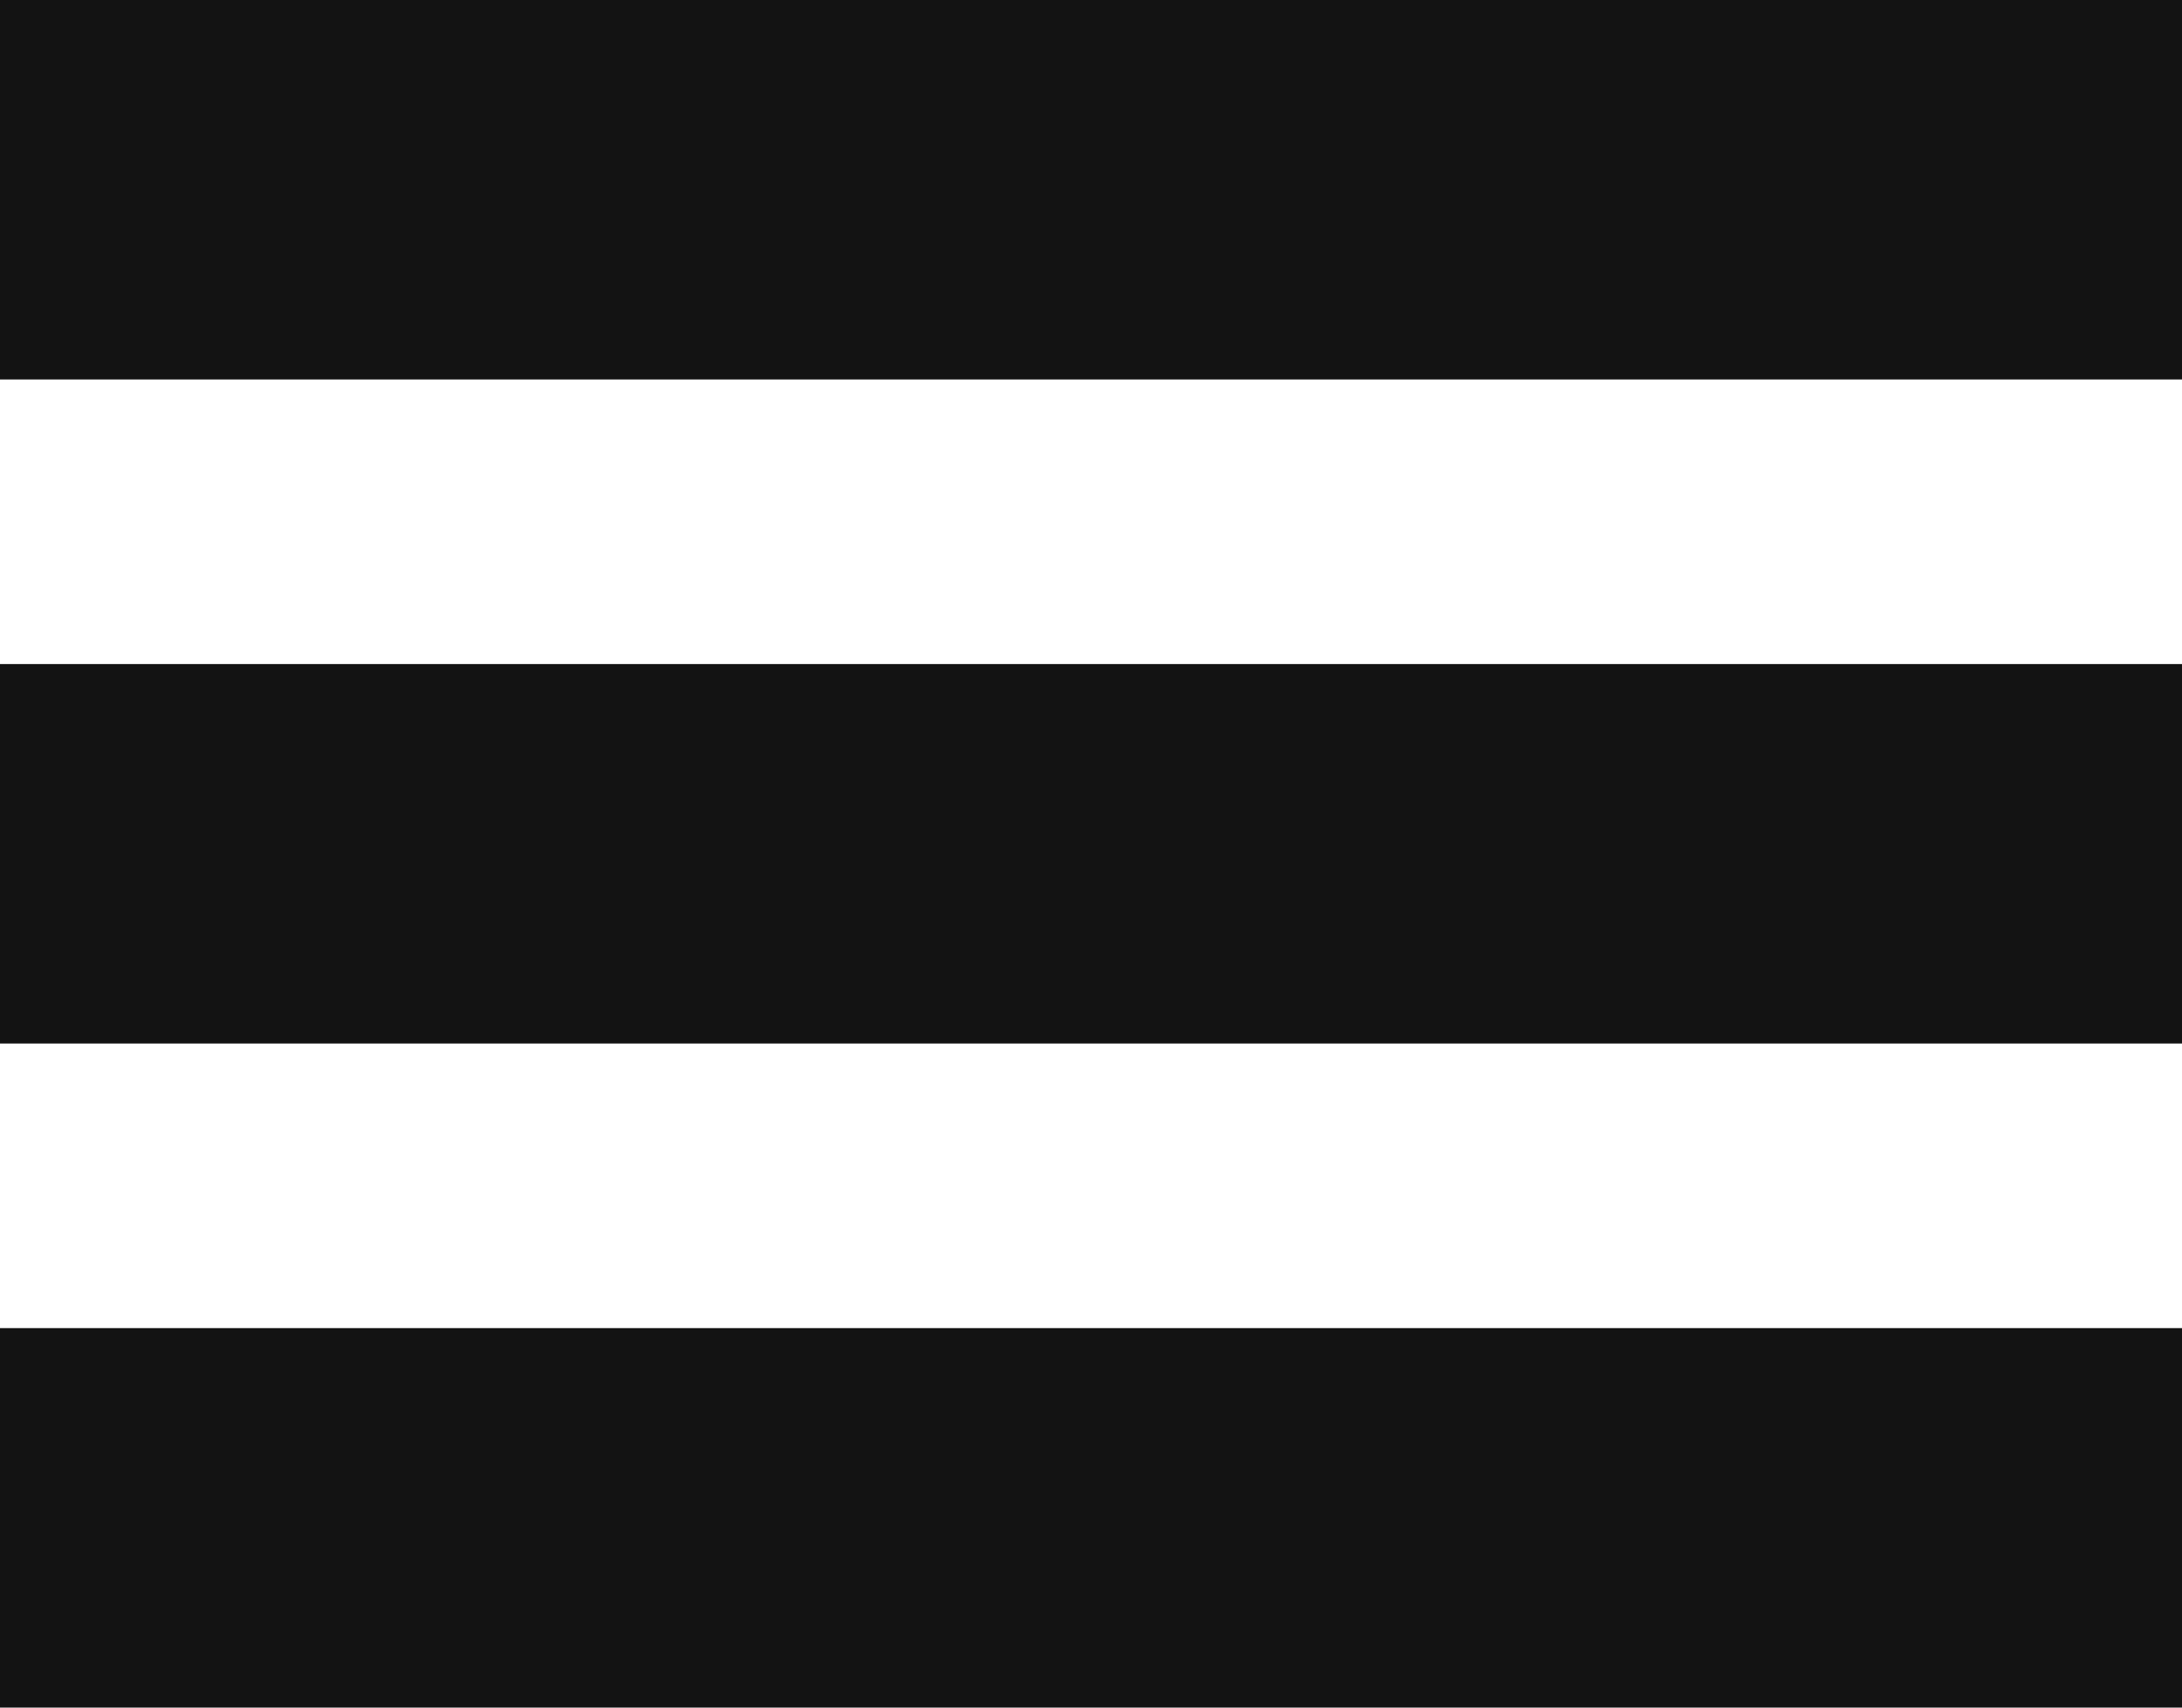
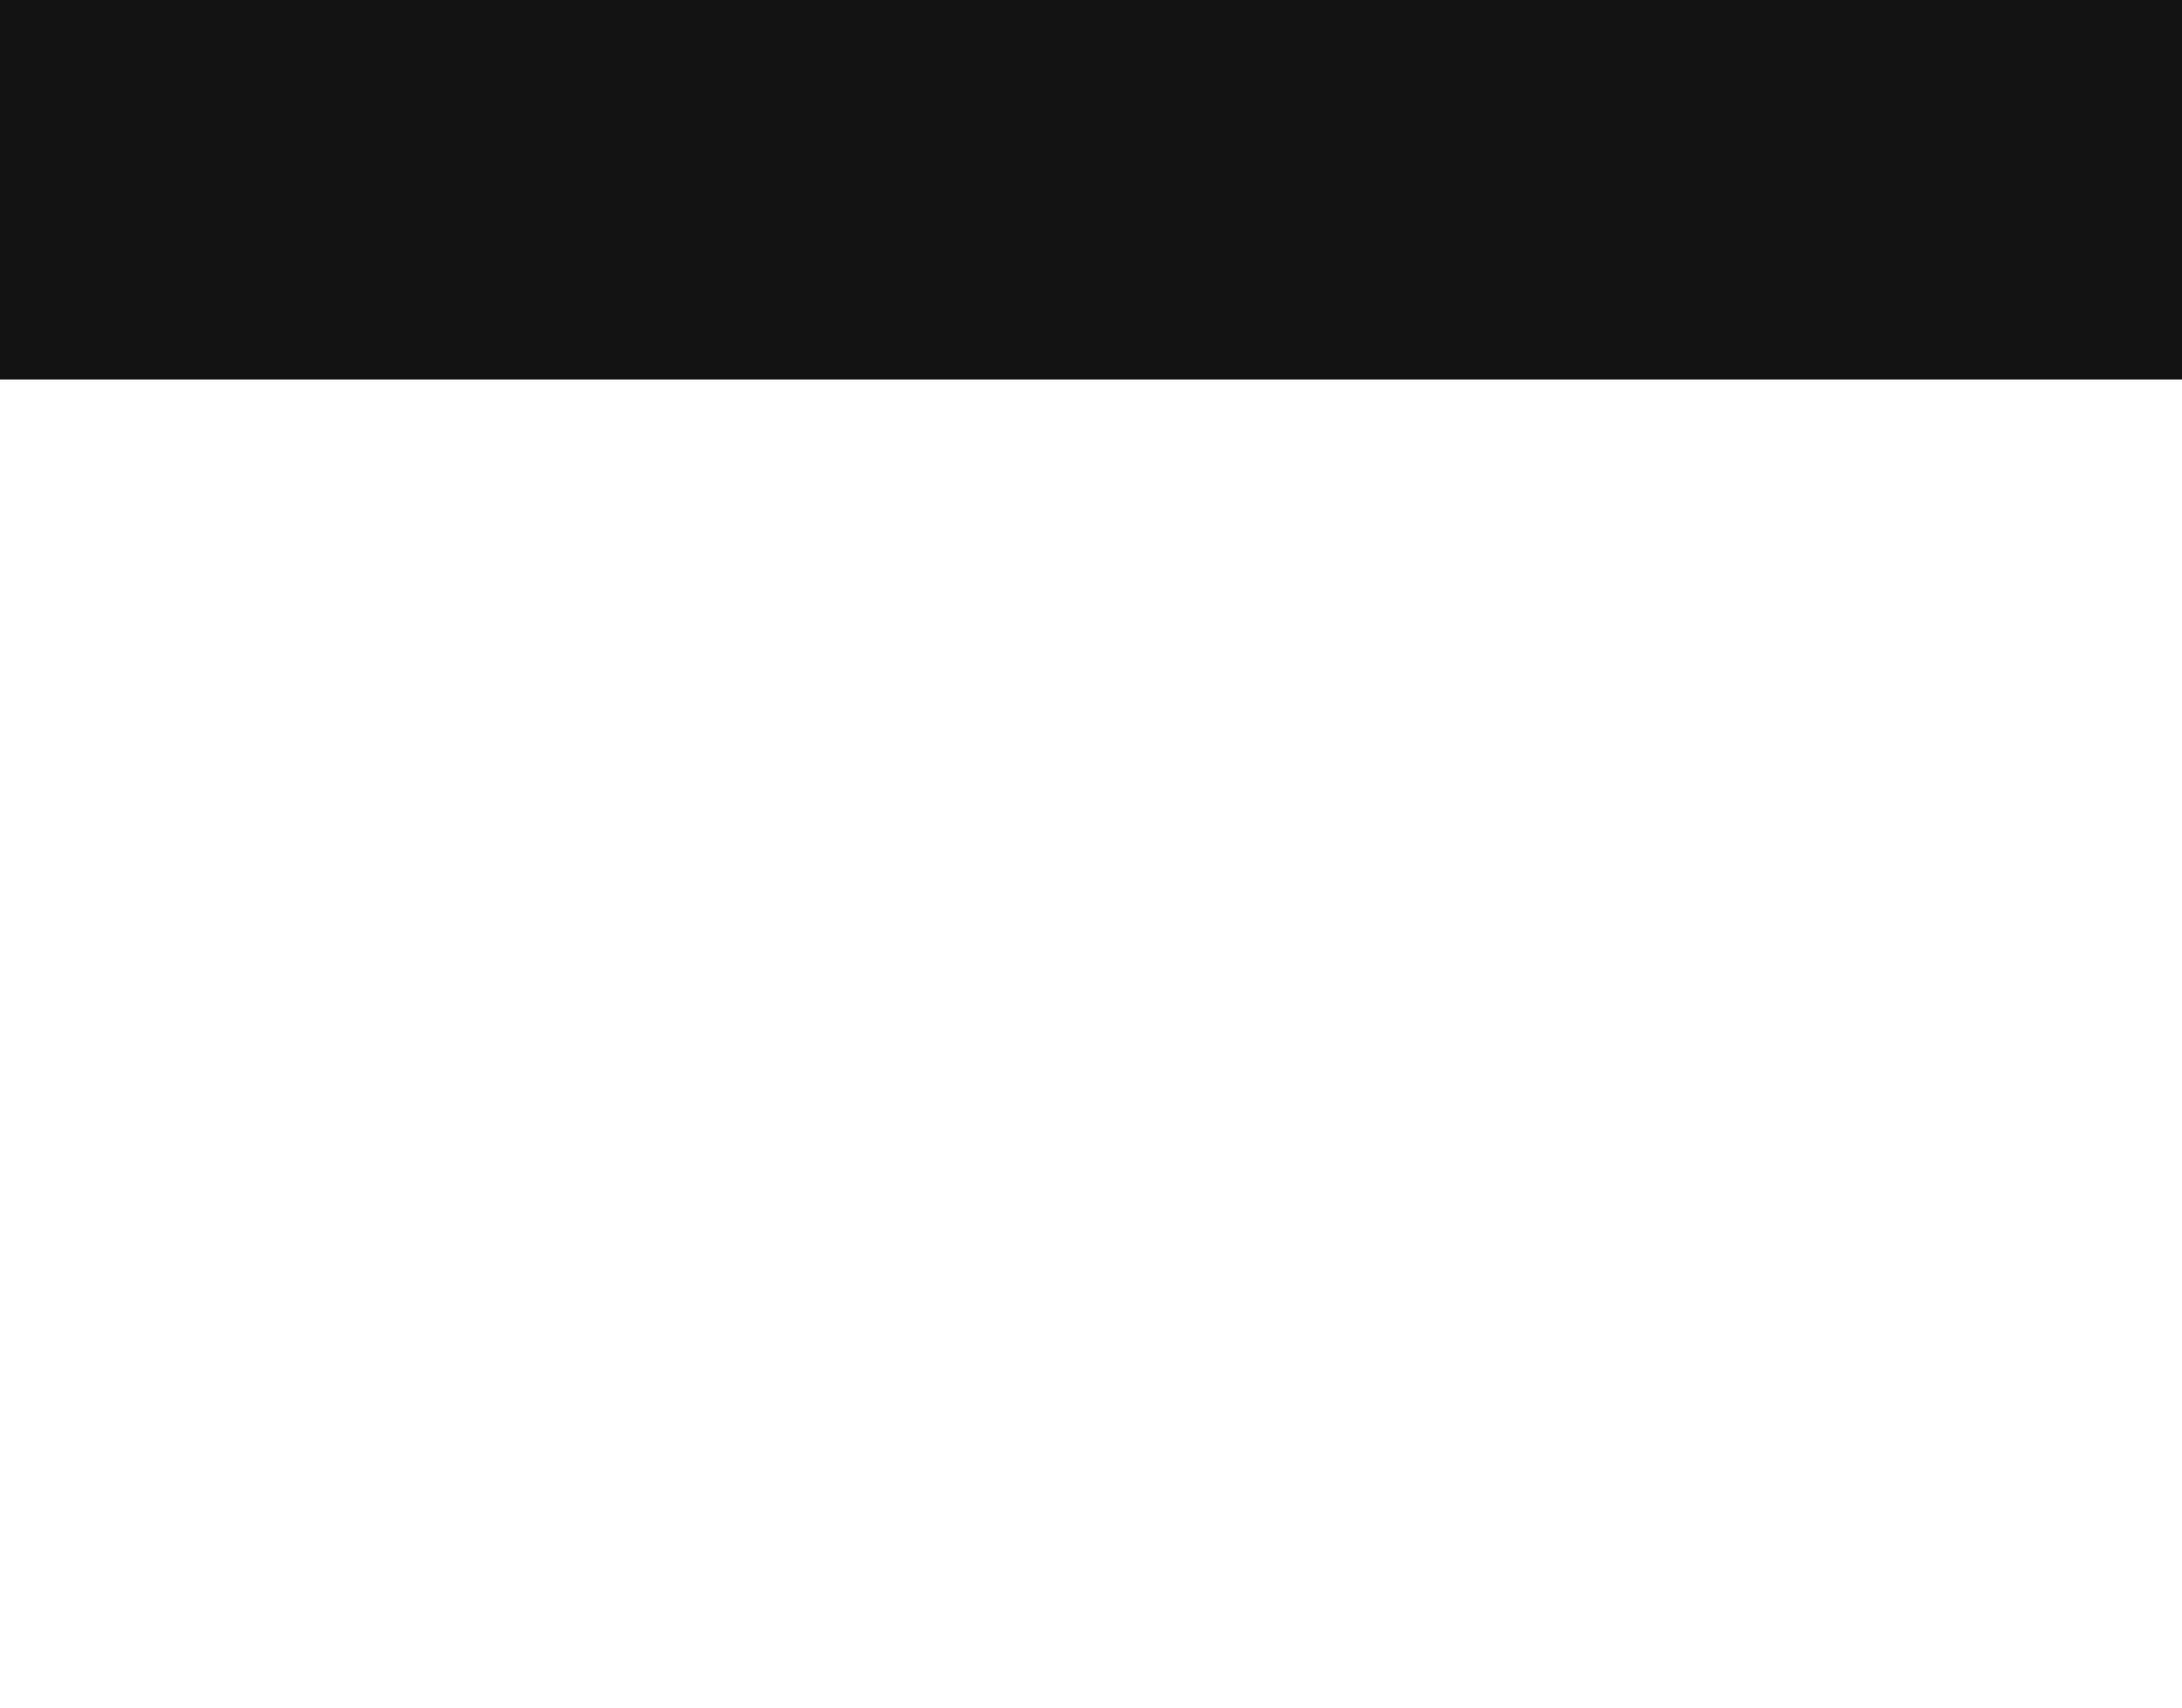
<svg xmlns="http://www.w3.org/2000/svg" width="23" height="18" viewBox="0 0 23 18">
  <defs>
    <style>.a{fill:#131313;}</style>
  </defs>
  <g transform="translate(-20 -23)">
    <rect class="a" width="23" height="4" transform="translate(20 23)" />
-     <rect class="a" width="23" height="4" transform="translate(20 30)" />
-     <rect class="a" width="23" height="4" transform="translate(20 37)" />
  </g>
</svg>